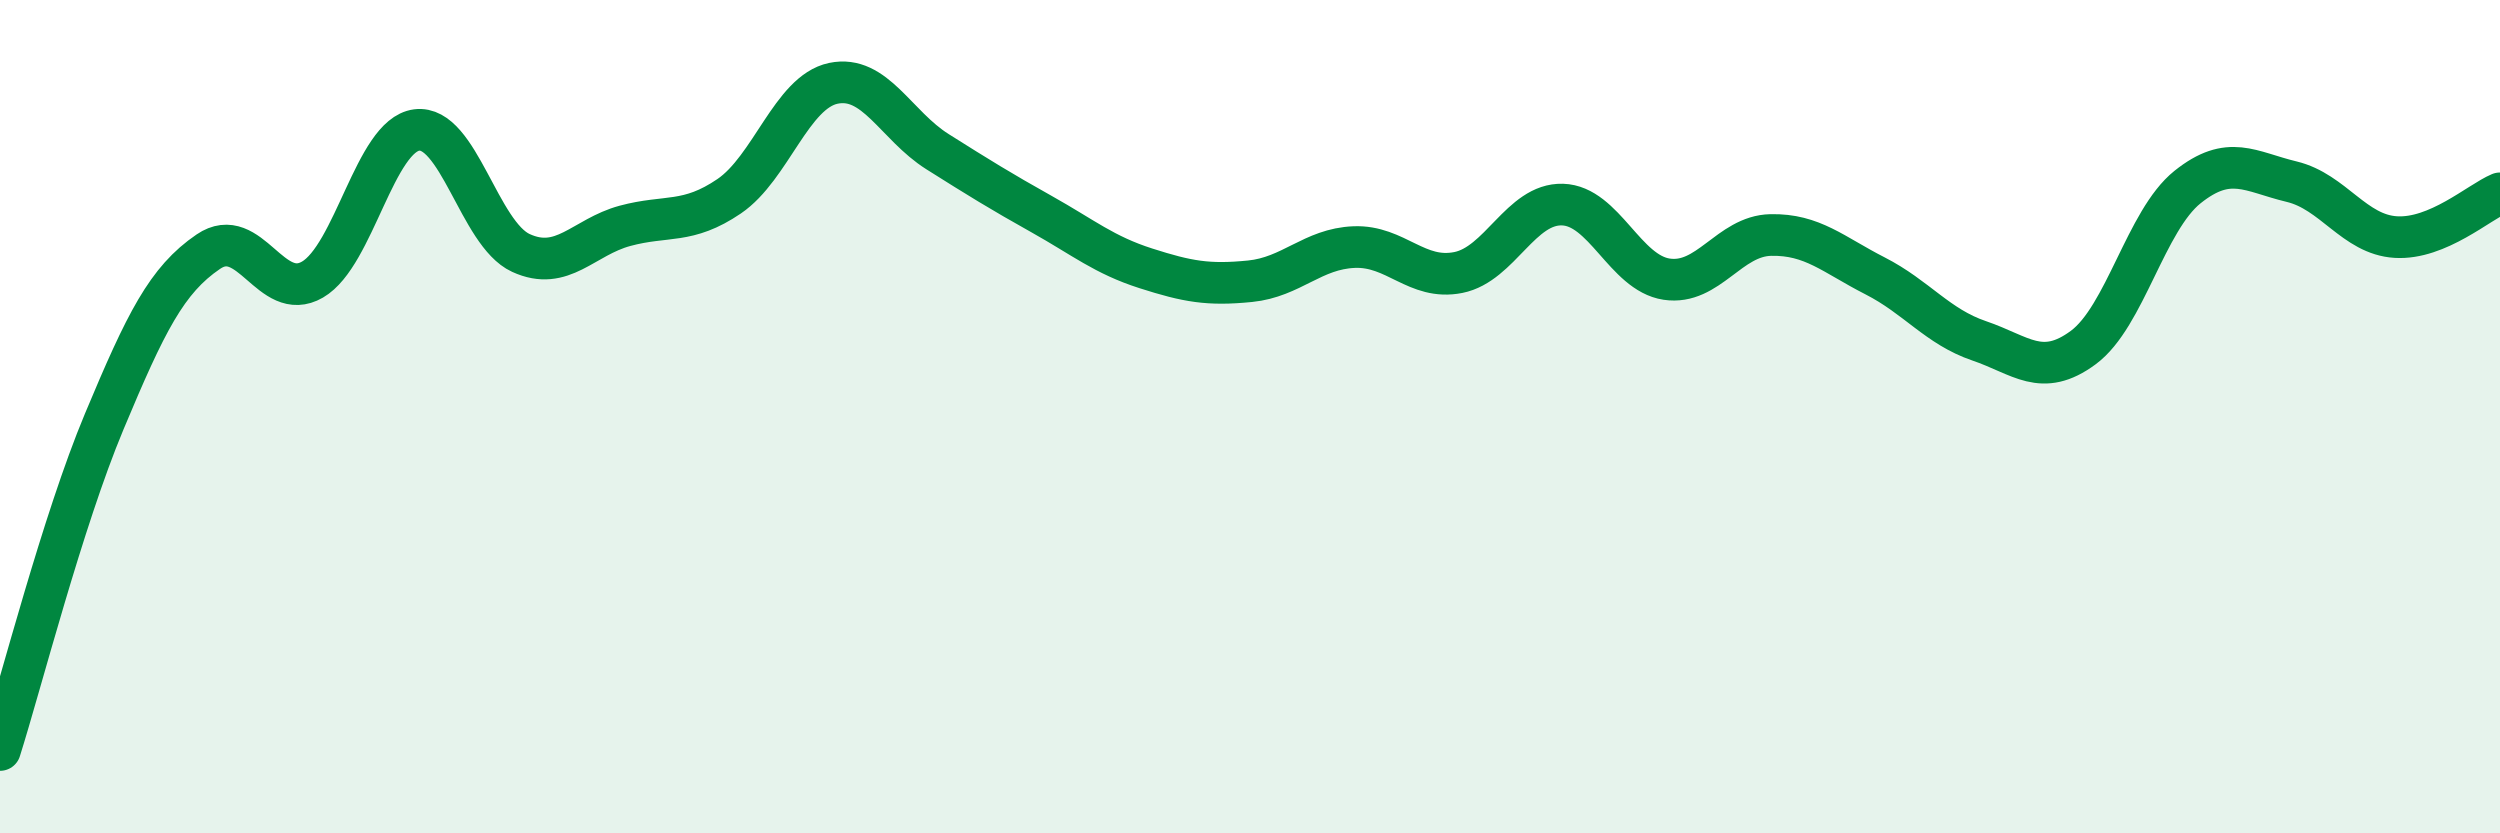
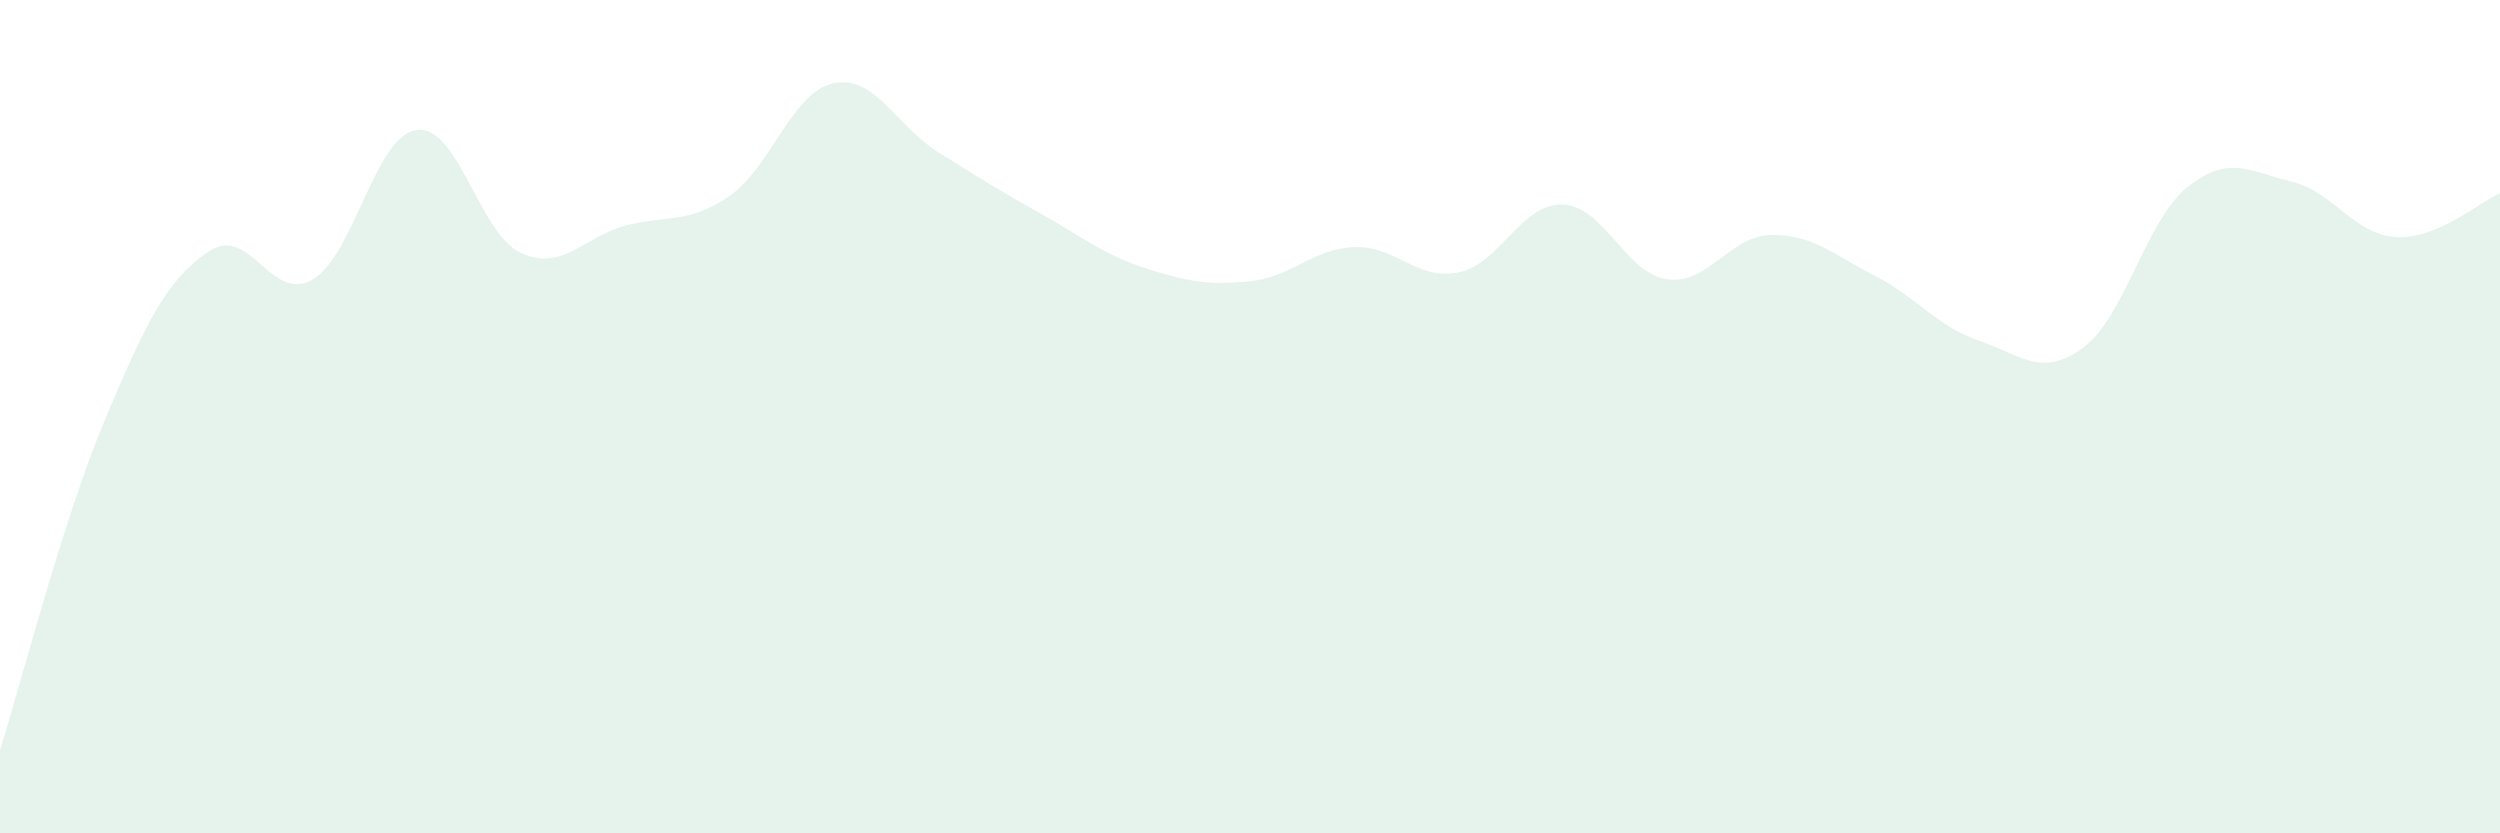
<svg xmlns="http://www.w3.org/2000/svg" width="60" height="20" viewBox="0 0 60 20">
  <path d="M 0,18 C 0.5,16.42 1.5,12.51 2.5,10.12 C 3.5,7.73 4,6.72 5,6.04 C 6,5.36 6.5,7.29 7.5,6.71 C 8.5,6.13 9,3.25 10,3.12 C 11,2.99 11.5,5.61 12.5,6.07 C 13.5,6.53 14,5.69 15,5.42 C 16,5.15 16.5,5.39 17.5,4.71 C 18.5,4.03 19,2.21 20,2 C 21,1.79 21.5,3.01 22.5,3.64 C 23.5,4.27 24,4.58 25,5.14 C 26,5.7 26.5,6.12 27.5,6.44 C 28.5,6.76 29,6.85 30,6.75 C 31,6.65 31.5,5.97 32.5,5.93 C 33.5,5.89 34,6.74 35,6.54 C 36,6.34 36.5,4.88 37.5,4.91 C 38.5,4.94 39,6.55 40,6.7 C 41,6.85 41.5,5.66 42.5,5.64 C 43.5,5.62 44,6.11 45,6.62 C 46,7.13 46.5,7.84 47.5,8.18 C 48.5,8.52 49,9.08 50,8.34 C 51,7.6 51.5,5.29 52.5,4.49 C 53.5,3.69 54,4.12 55,4.36 C 56,4.6 56.5,5.63 57.5,5.69 C 58.5,5.75 59.5,4.85 60,4.64L60 20L0 20Z" fill="#008740" opacity="0.1" stroke-linecap="round" stroke-linejoin="round" />
-   <path d="M 0,18 C 0.5,16.42 1.5,12.51 2.5,10.12 C 3.5,7.73 4,6.72 5,6.04 C 6,5.36 6.5,7.29 7.5,6.71 C 8.5,6.13 9,3.25 10,3.12 C 11,2.99 11.5,5.61 12.5,6.07 C 13.5,6.53 14,5.69 15,5.42 C 16,5.15 16.5,5.39 17.5,4.71 C 18.5,4.03 19,2.21 20,2 C 21,1.79 21.5,3.01 22.5,3.64 C 23.5,4.27 24,4.58 25,5.14 C 26,5.7 26.5,6.12 27.5,6.44 C 28.5,6.76 29,6.85 30,6.75 C 31,6.65 31.5,5.97 32.5,5.93 C 33.5,5.89 34,6.74 35,6.54 C 36,6.34 36.5,4.88 37.5,4.91 C 38.5,4.94 39,6.55 40,6.7 C 41,6.85 41.5,5.66 42.5,5.64 C 43.5,5.62 44,6.11 45,6.62 C 46,7.13 46.5,7.84 47.5,8.18 C 48.5,8.52 49,9.08 50,8.34 C 51,7.6 51.5,5.29 52.5,4.49 C 53.5,3.69 54,4.12 55,4.36 C 56,4.6 56.5,5.63 57.5,5.69 C 58.5,5.75 59.5,4.85 60,4.64" stroke="#008740" stroke-width="1" fill="none" stroke-linecap="round" stroke-linejoin="round" />
</svg>